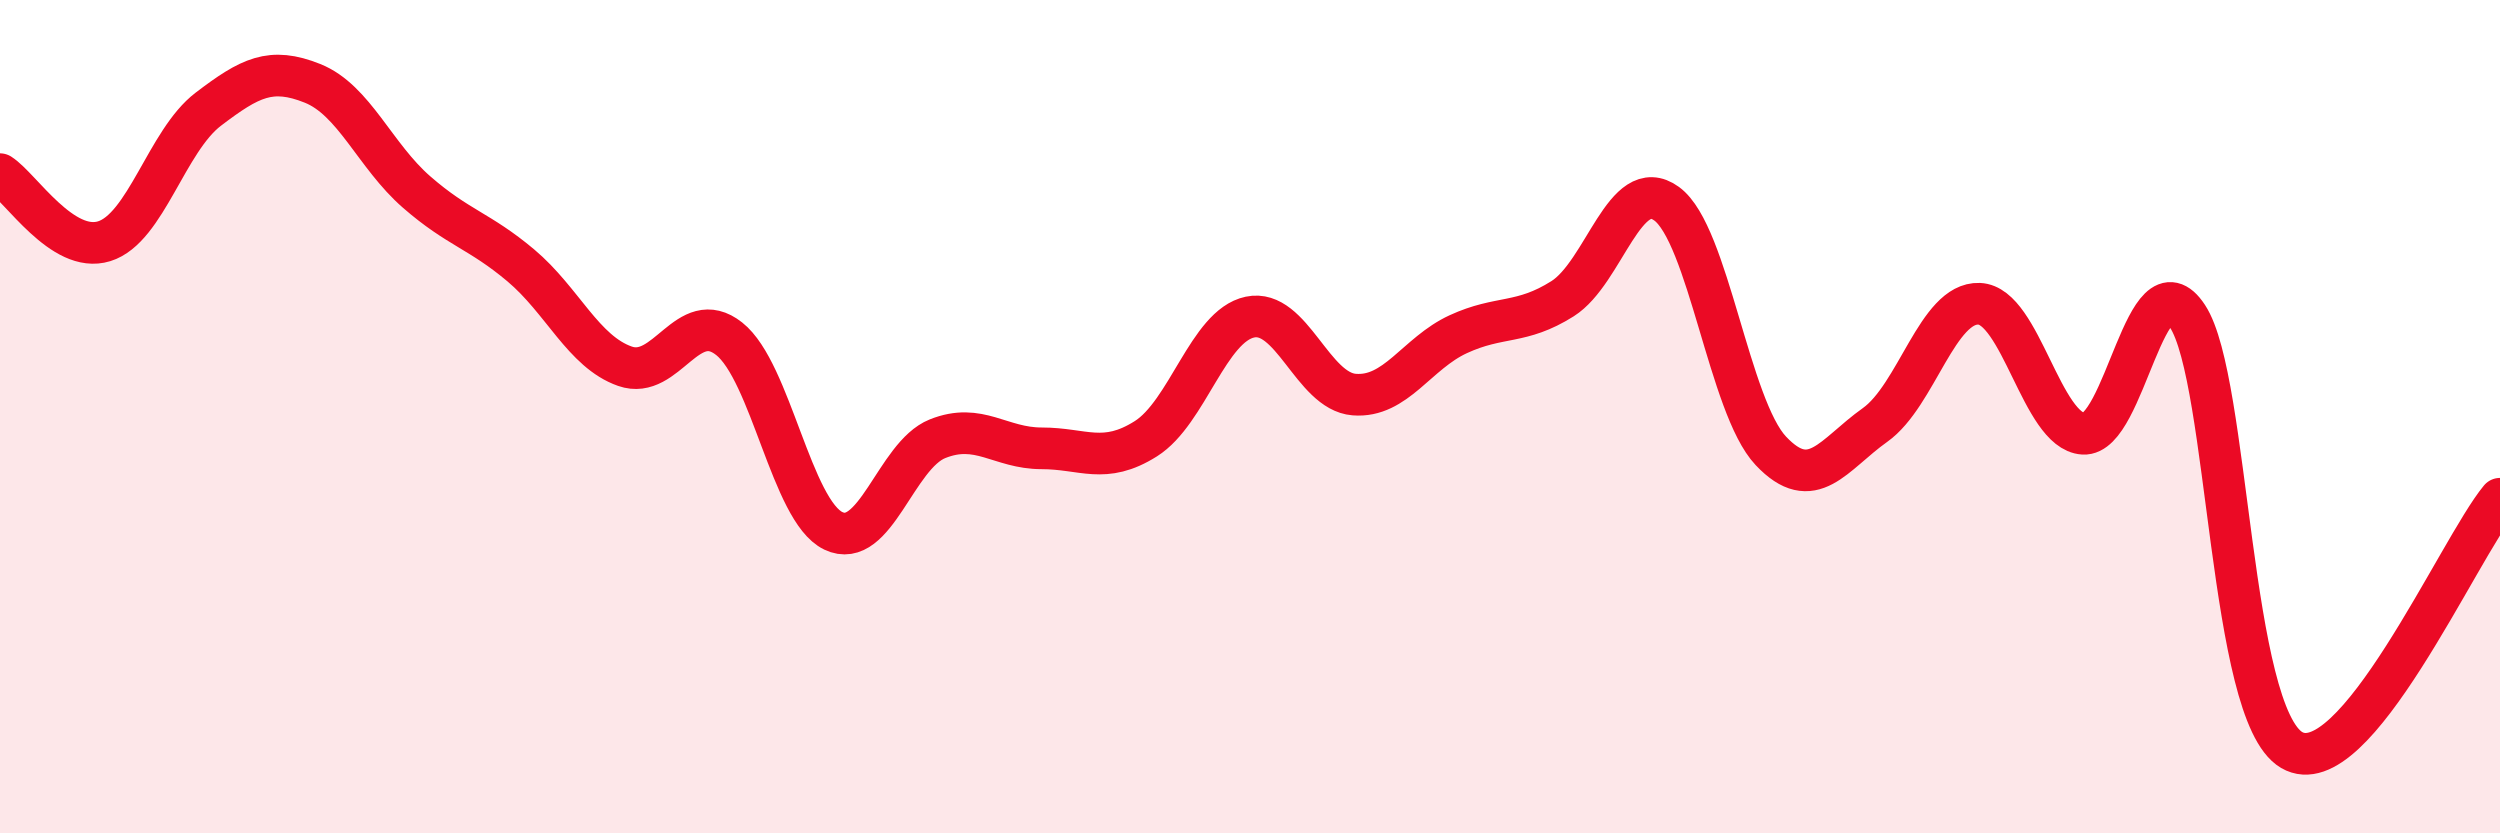
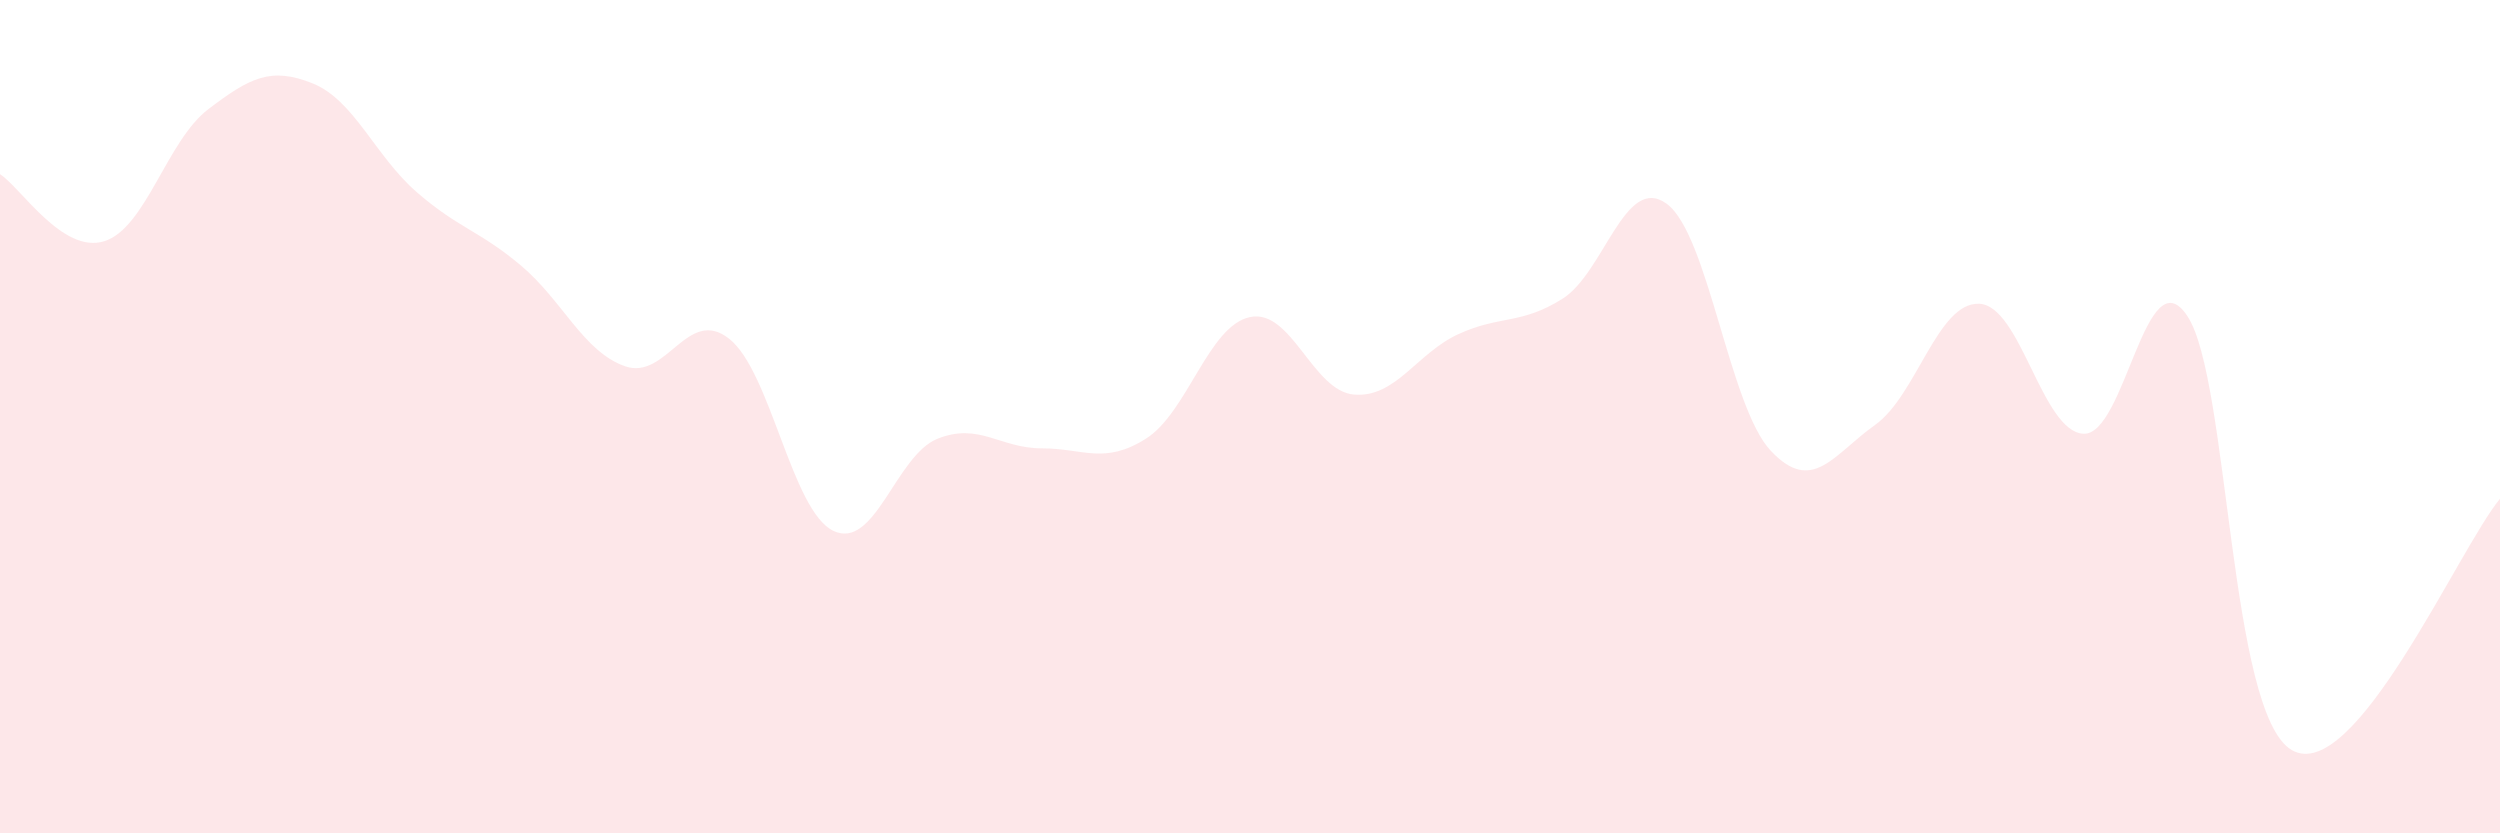
<svg xmlns="http://www.w3.org/2000/svg" width="60" height="20" viewBox="0 0 60 20">
  <path d="M 0,4.18 C 0.5,4.5 1.5,6.1 2.5,5.79 C 3.5,5.48 4,3.38 5,2.62 C 6,1.86 6.5,1.6 7.5,2 C 8.5,2.4 9,3.74 10,4.61 C 11,5.48 11.5,5.53 12.5,6.37 C 13.5,7.21 14,8.44 15,8.79 C 16,9.14 16.5,7.34 17.5,8.13 C 18.5,8.92 19,12.26 20,12.74 C 21,13.22 21.5,10.93 22.5,10.53 C 23.5,10.13 24,10.76 25,10.76 C 26,10.76 26.5,11.16 27.5,10.53 C 28.5,9.9 29,7.82 30,7.61 C 31,7.4 31.5,9.39 32.5,9.47 C 33.5,9.55 34,8.48 35,8.02 C 36,7.56 36.5,7.8 37.5,7.17 C 38.5,6.54 39,4.16 40,4.89 C 41,5.62 41.5,9.76 42.5,10.82 C 43.5,11.88 44,10.91 45,10.2 C 46,9.49 46.5,7.25 47.5,7.29 C 48.5,7.33 49,10.35 50,10.41 C 51,10.47 51.5,6.07 52.5,7.59 C 53.5,9.11 53.5,17.12 55,18 C 56.5,18.88 59,13.18 60,11.97L60 20L0 20Z" fill="#EB0A25" opacity="0.1" stroke-linecap="round" stroke-linejoin="round" />
-   <path d="M 0,4.18 C 0.5,4.5 1.5,6.1 2.5,5.79 C 3.5,5.48 4,3.38 5,2.62 C 6,1.86 6.5,1.6 7.5,2 C 8.5,2.4 9,3.74 10,4.61 C 11,5.48 11.5,5.53 12.5,6.37 C 13.5,7.21 14,8.44 15,8.79 C 16,9.14 16.5,7.34 17.5,8.13 C 18.5,8.92 19,12.26 20,12.74 C 21,13.22 21.5,10.93 22.5,10.53 C 23.5,10.13 24,10.76 25,10.76 C 26,10.76 26.5,11.16 27.5,10.53 C 28.5,9.9 29,7.82 30,7.61 C 31,7.4 31.5,9.39 32.5,9.47 C 33.5,9.55 34,8.48 35,8.02 C 36,7.56 36.5,7.8 37.5,7.17 C 38.5,6.54 39,4.16 40,4.89 C 41,5.62 41.5,9.76 42.5,10.82 C 43.5,11.88 44,10.91 45,10.2 C 46,9.49 46.5,7.25 47.5,7.29 C 48.5,7.33 49,10.35 50,10.41 C 51,10.47 51.5,6.07 52.5,7.59 C 53.5,9.11 53.5,17.12 55,18 C 56.5,18.88 59,13.18 60,11.97" stroke="#EB0A25" stroke-width="1" fill="none" stroke-linecap="round" stroke-linejoin="round" />
</svg>